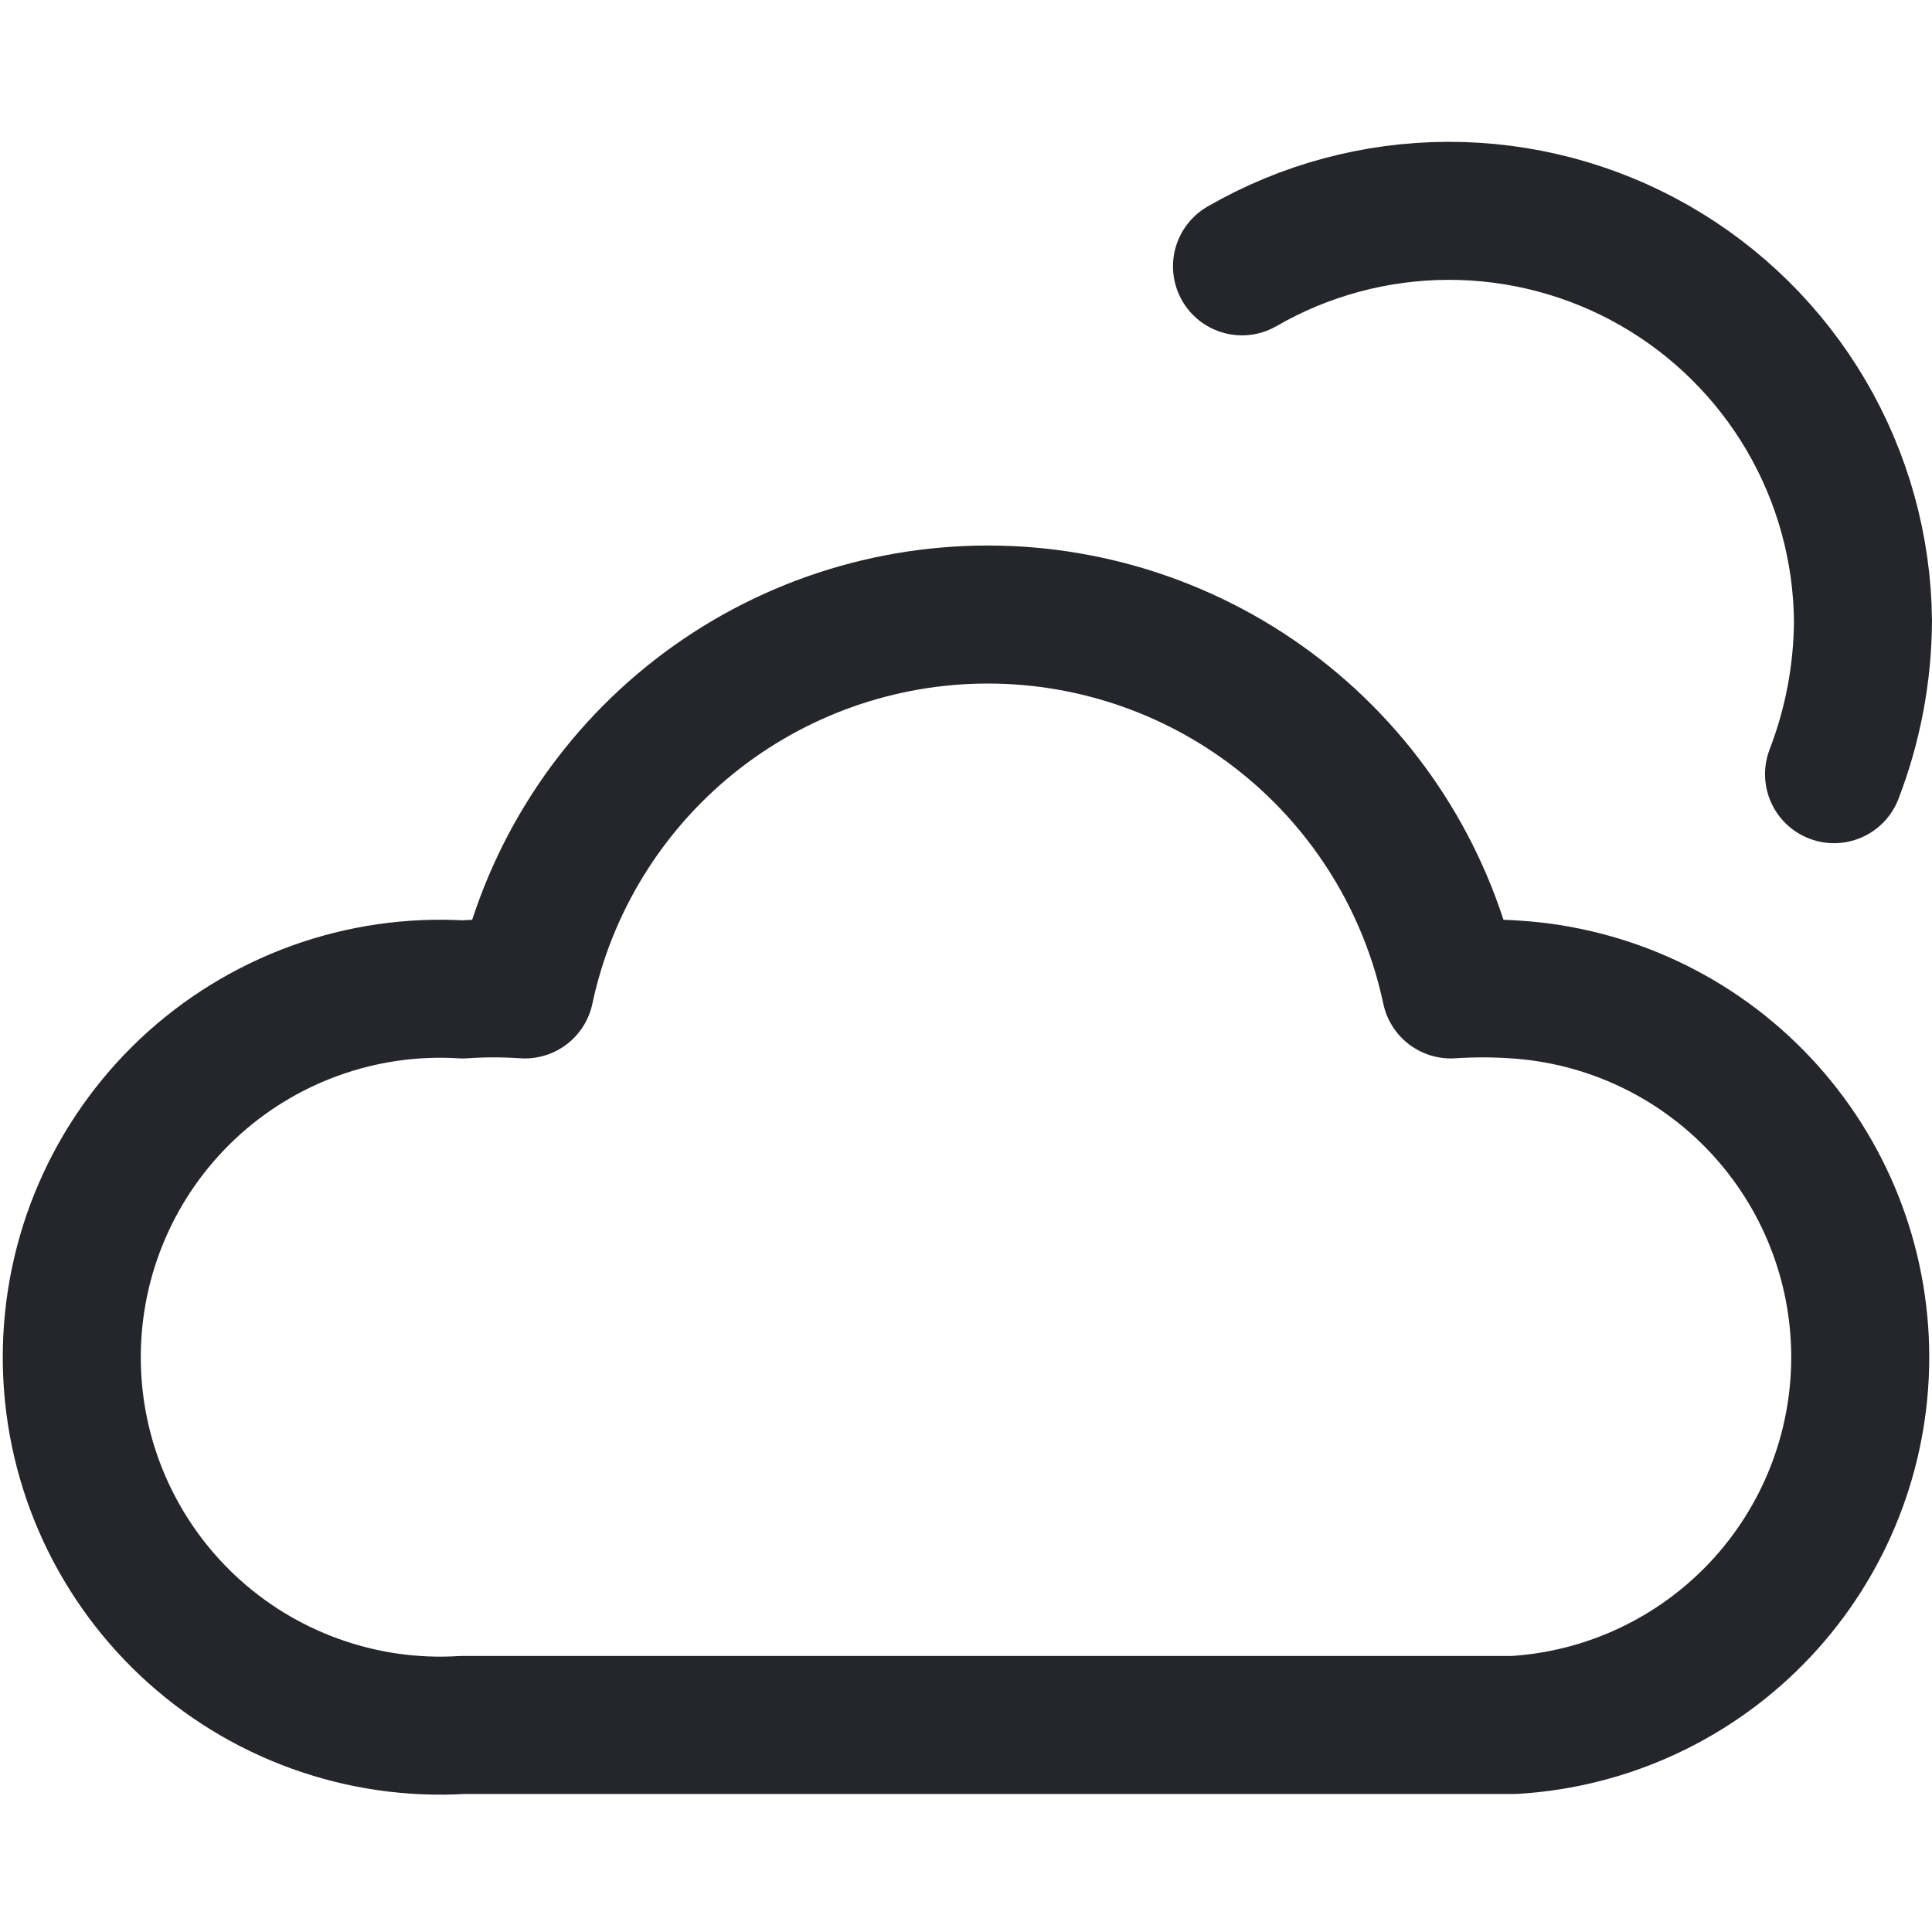
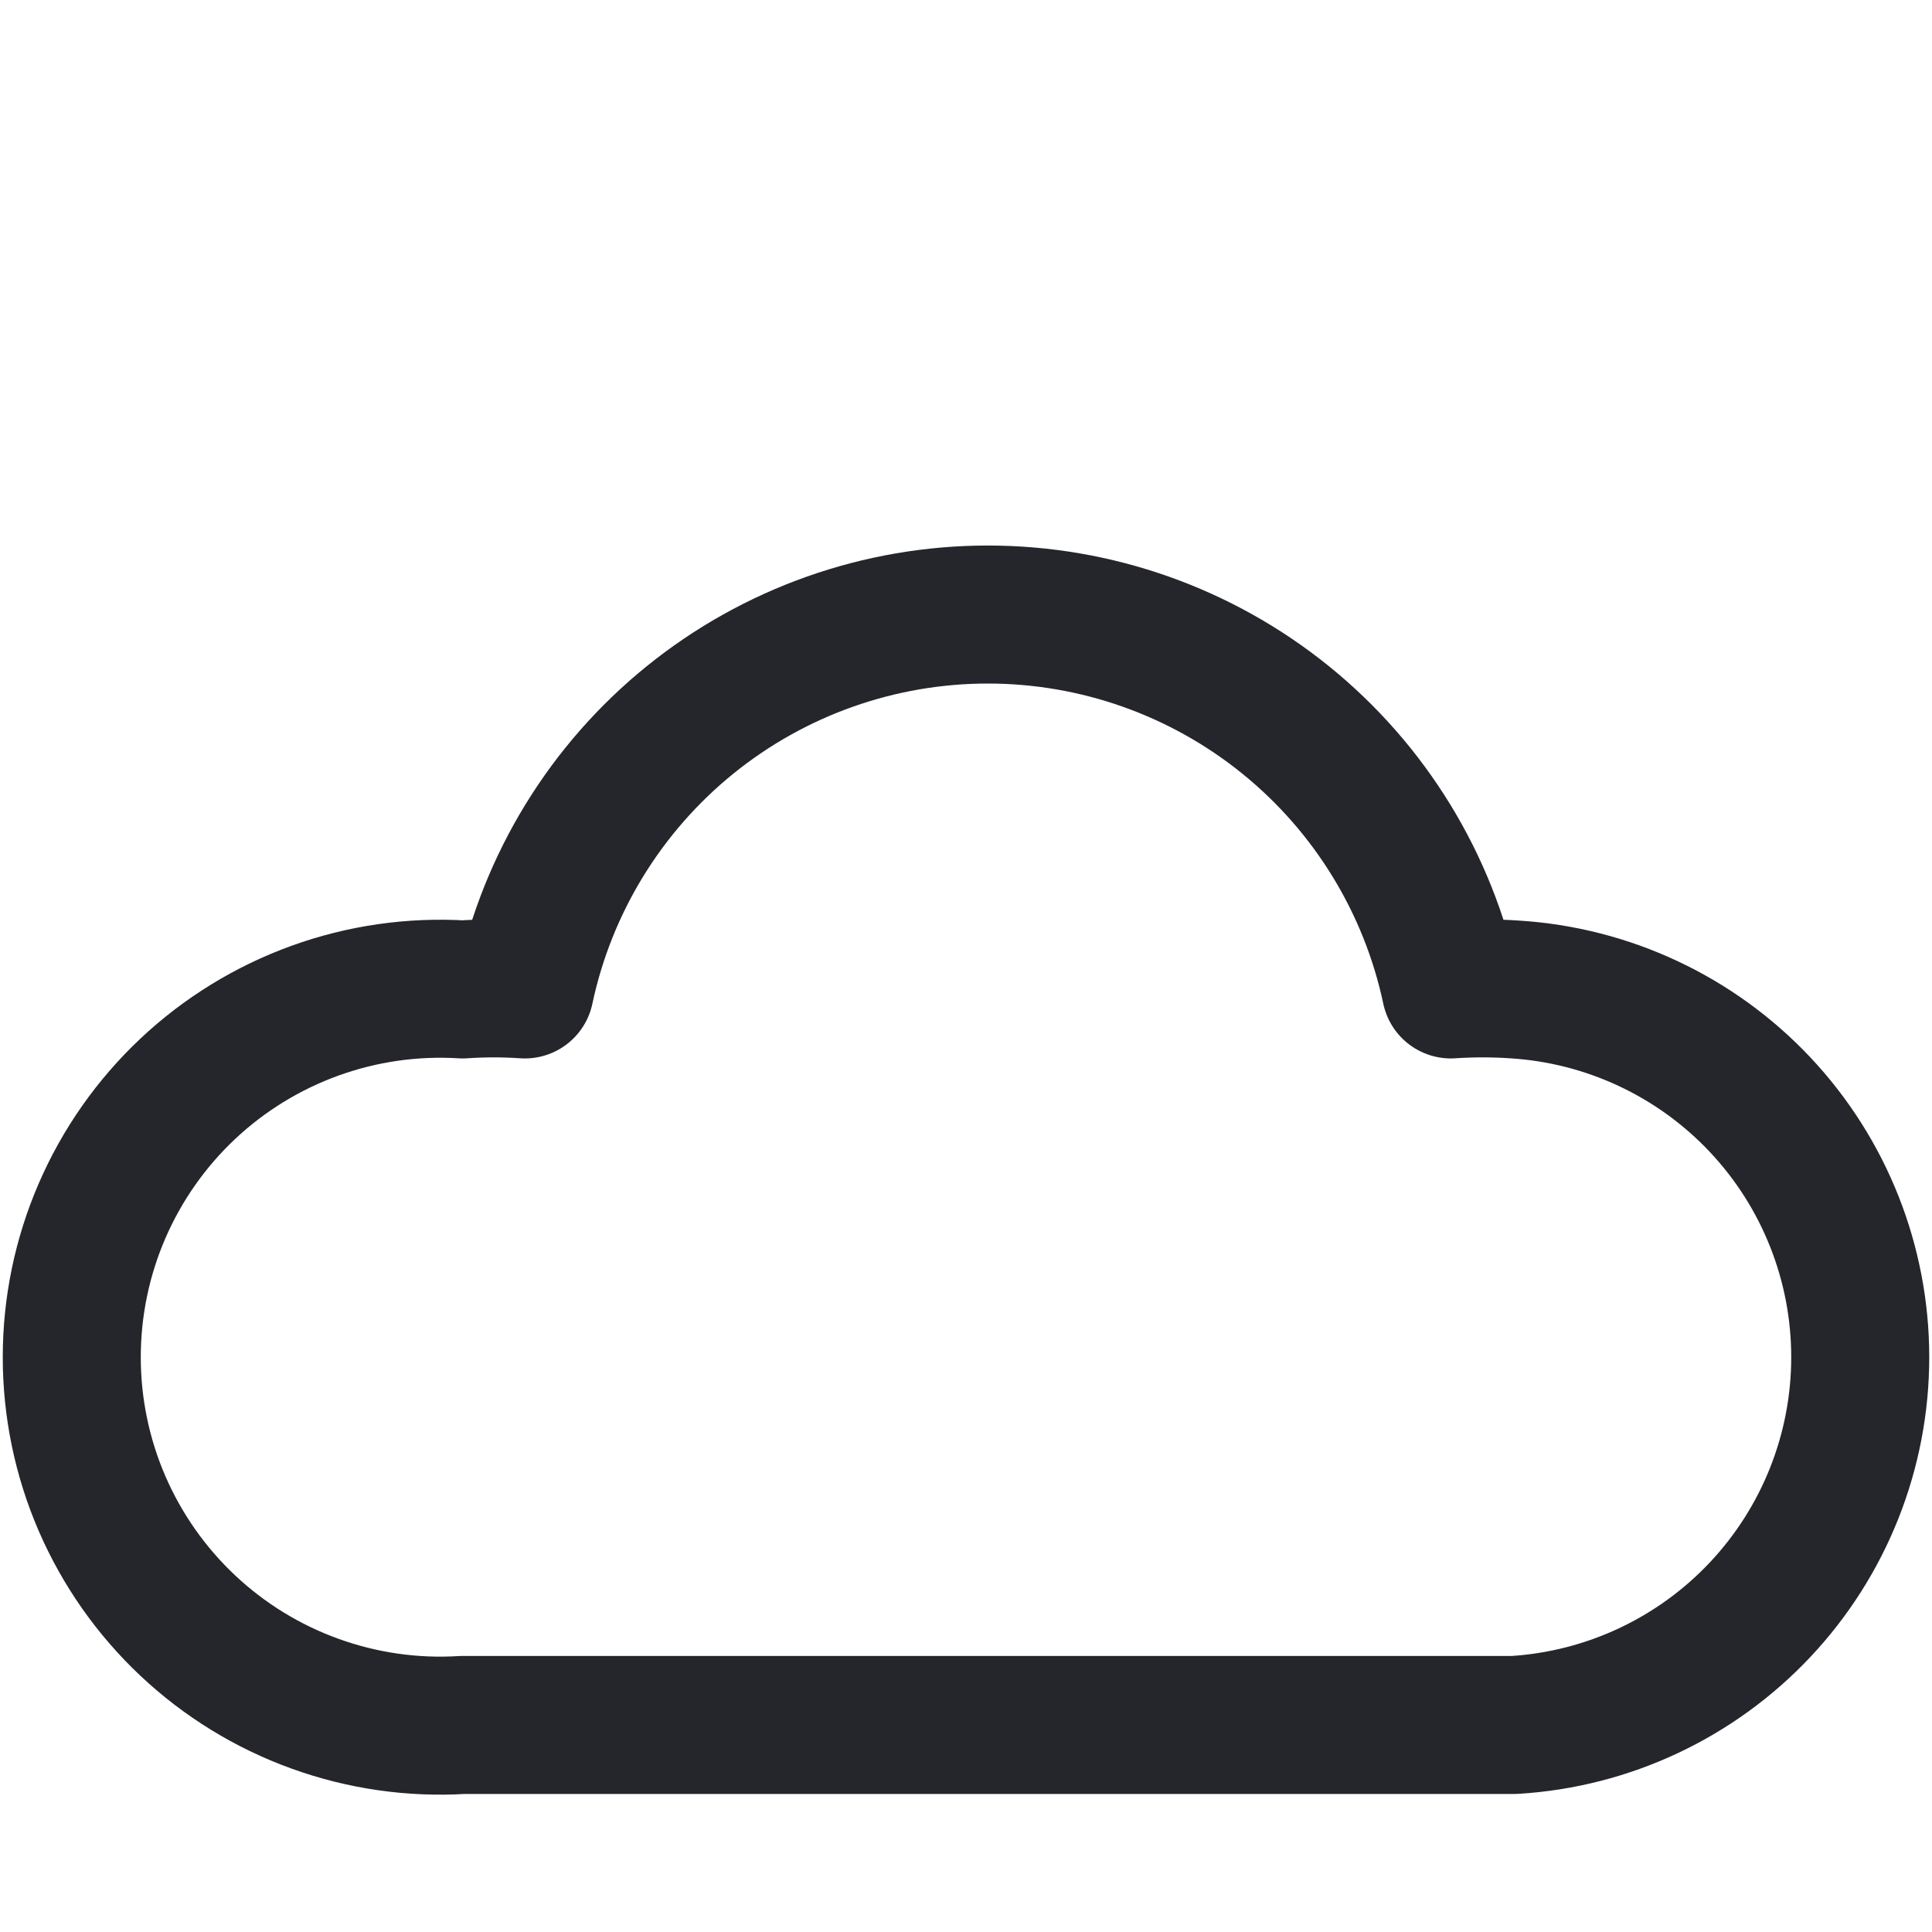
<svg xmlns="http://www.w3.org/2000/svg" width="48" height="48" viewBox="0 0 48 48" fill="none">
-   <path d="M30.857 6.617C32.413 5.718 34.178 5.243 35.976 5.238C37.773 5.234 39.541 5.701 41.101 6.592C42.662 7.484 43.962 8.769 44.872 10.319C45.781 11.869 46.269 13.631 46.285 15.428C46.278 16.73 46.034 18.019 45.566 19.234" stroke="#25262B" stroke-width="3.429" stroke-linecap="round" stroke-linejoin="round" />
  <path d="M37.623 24.582C37.098 24.547 36.571 24.547 36.045 24.582C35.485 21.947 34.037 19.584 31.943 17.888C29.849 16.193 27.237 15.268 24.543 15.268C21.849 15.268 19.236 16.193 17.142 17.888C15.048 19.584 13.6 21.947 13.04 24.582C12.526 24.547 12.011 24.547 11.497 24.582C10.25 24.506 9.001 24.685 7.826 25.11C6.651 25.535 5.575 26.195 4.665 27.051C3.755 27.907 3.03 28.94 2.534 30.087C2.038 31.234 1.783 32.47 1.783 33.719C1.783 34.969 2.038 36.205 2.534 37.352C3.03 38.498 3.755 39.531 4.665 40.387C5.575 41.243 6.651 41.904 7.826 42.328C9.001 42.753 10.25 42.933 11.497 42.856H37.623C39.949 42.714 42.134 41.689 43.731 39.991C45.328 38.293 46.217 36.05 46.217 33.719C46.217 31.388 45.328 29.145 43.731 27.447C42.134 25.749 39.949 24.725 37.623 24.582Z" stroke="#25262B" stroke-width="3.429" stroke-linecap="round" stroke-linejoin="round" />
</svg>